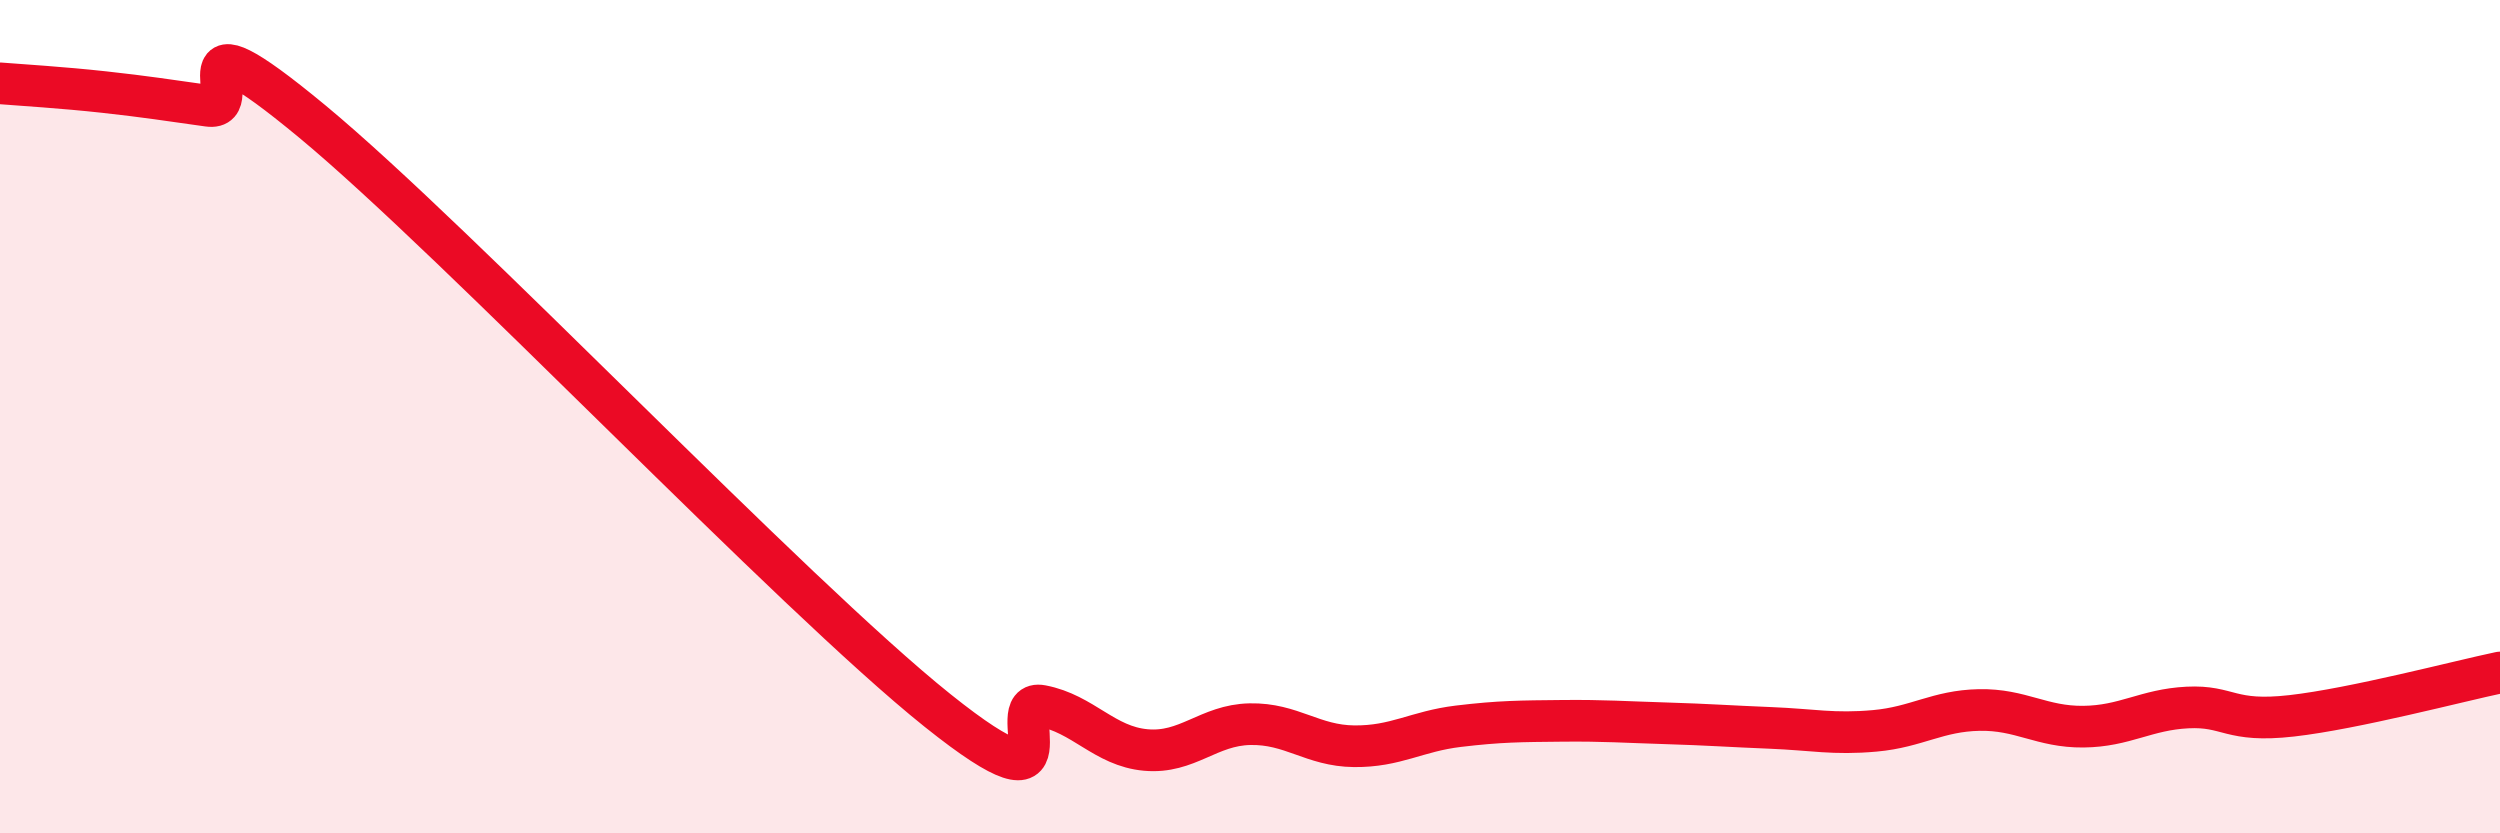
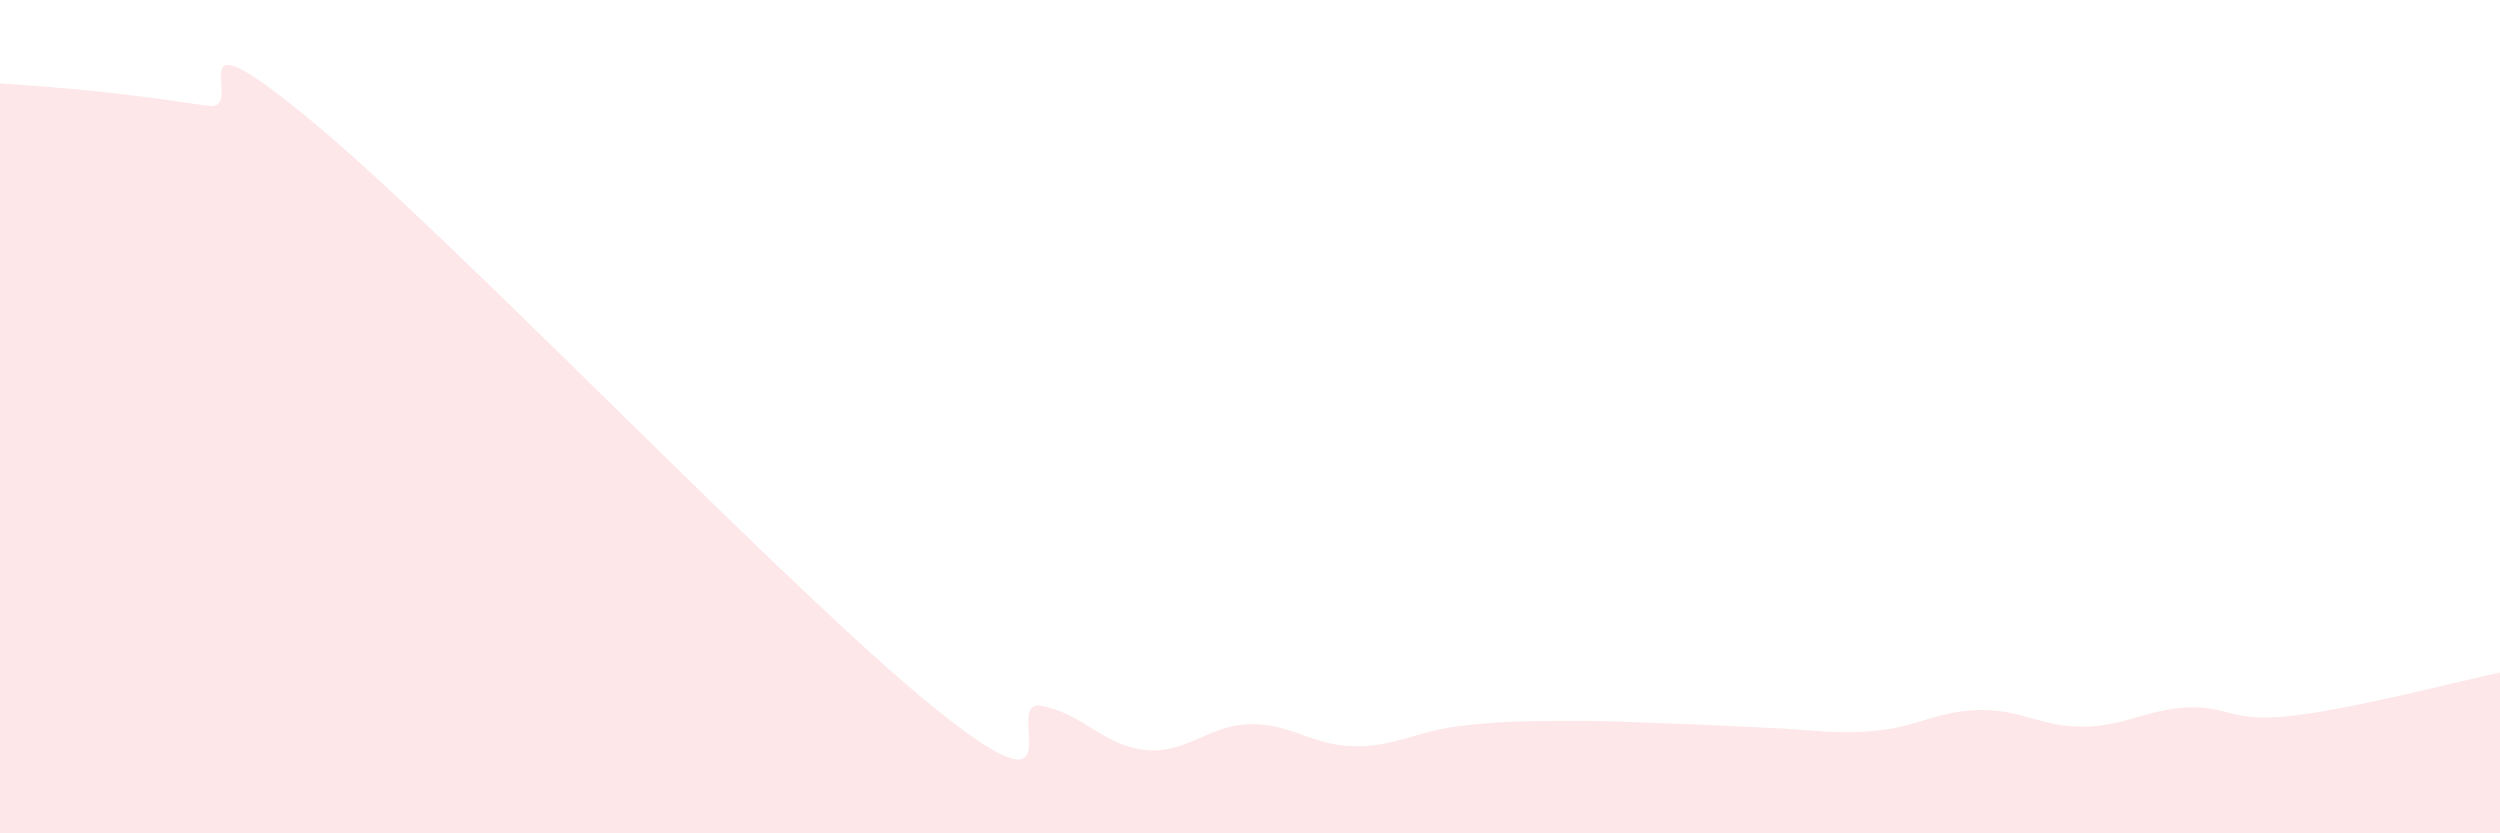
<svg xmlns="http://www.w3.org/2000/svg" width="60" height="20" viewBox="0 0 60 20">
  <path d="M 0,2 C 0.5,2.04 1.5,2.1 2.5,2.21 C 3.5,2.32 4,2.4 5,2.54 C 6,2.68 4,0.02 7.5,2.92 C 11,5.82 19,14.25 22.5,17.05 C 26,19.85 24,16.75 25,16.94 C 26,17.13 26.5,17.91 27.5,18 C 28.5,18.09 29,17.4 30,17.38 C 31,17.36 31.5,17.9 32.5,17.91 C 33.5,17.92 34,17.55 35,17.43 C 36,17.31 36.5,17.31 37.5,17.3 C 38.5,17.29 39,17.33 40,17.36 C 41,17.39 41.5,17.43 42.5,17.47 C 43.5,17.51 44,17.63 45,17.54 C 46,17.45 46.5,17.06 47.5,17.04 C 48.5,17.02 49,17.45 50,17.44 C 51,17.43 51.5,17.03 52.5,16.98 C 53.5,16.93 53.5,17.35 55,17.18 C 56.5,17.01 59,16.35 60,16.14L60 20L0 20Z" fill="#EB0A25" opacity="0.1" stroke-linecap="round" stroke-linejoin="round" />
-   <path d="M 0,2 C 0.5,2.04 1.5,2.1 2.5,2.21 C 3.5,2.32 4,2.4 5,2.54 C 6,2.68 4,0.02 7.5,2.92 C 11,5.82 19,14.25 22.5,17.05 C 26,19.85 24,16.75 25,16.94 C 26,17.13 26.5,17.91 27.5,18 C 28.5,18.09 29,17.4 30,17.38 C 31,17.36 31.5,17.9 32.5,17.91 C 33.5,17.92 34,17.55 35,17.43 C 36,17.31 36.5,17.31 37.5,17.3 C 38.5,17.29 39,17.33 40,17.36 C 41,17.39 41.5,17.43 42.5,17.47 C 43.5,17.51 44,17.63 45,17.54 C 46,17.45 46.5,17.06 47.5,17.04 C 48.5,17.02 49,17.45 50,17.44 C 51,17.43 51.5,17.03 52.5,16.98 C 53.5,16.93 53.5,17.35 55,17.18 C 56.5,17.01 59,16.35 60,16.14" stroke="#EB0A25" stroke-width="1" fill="none" stroke-linecap="round" stroke-linejoin="round" />
</svg>